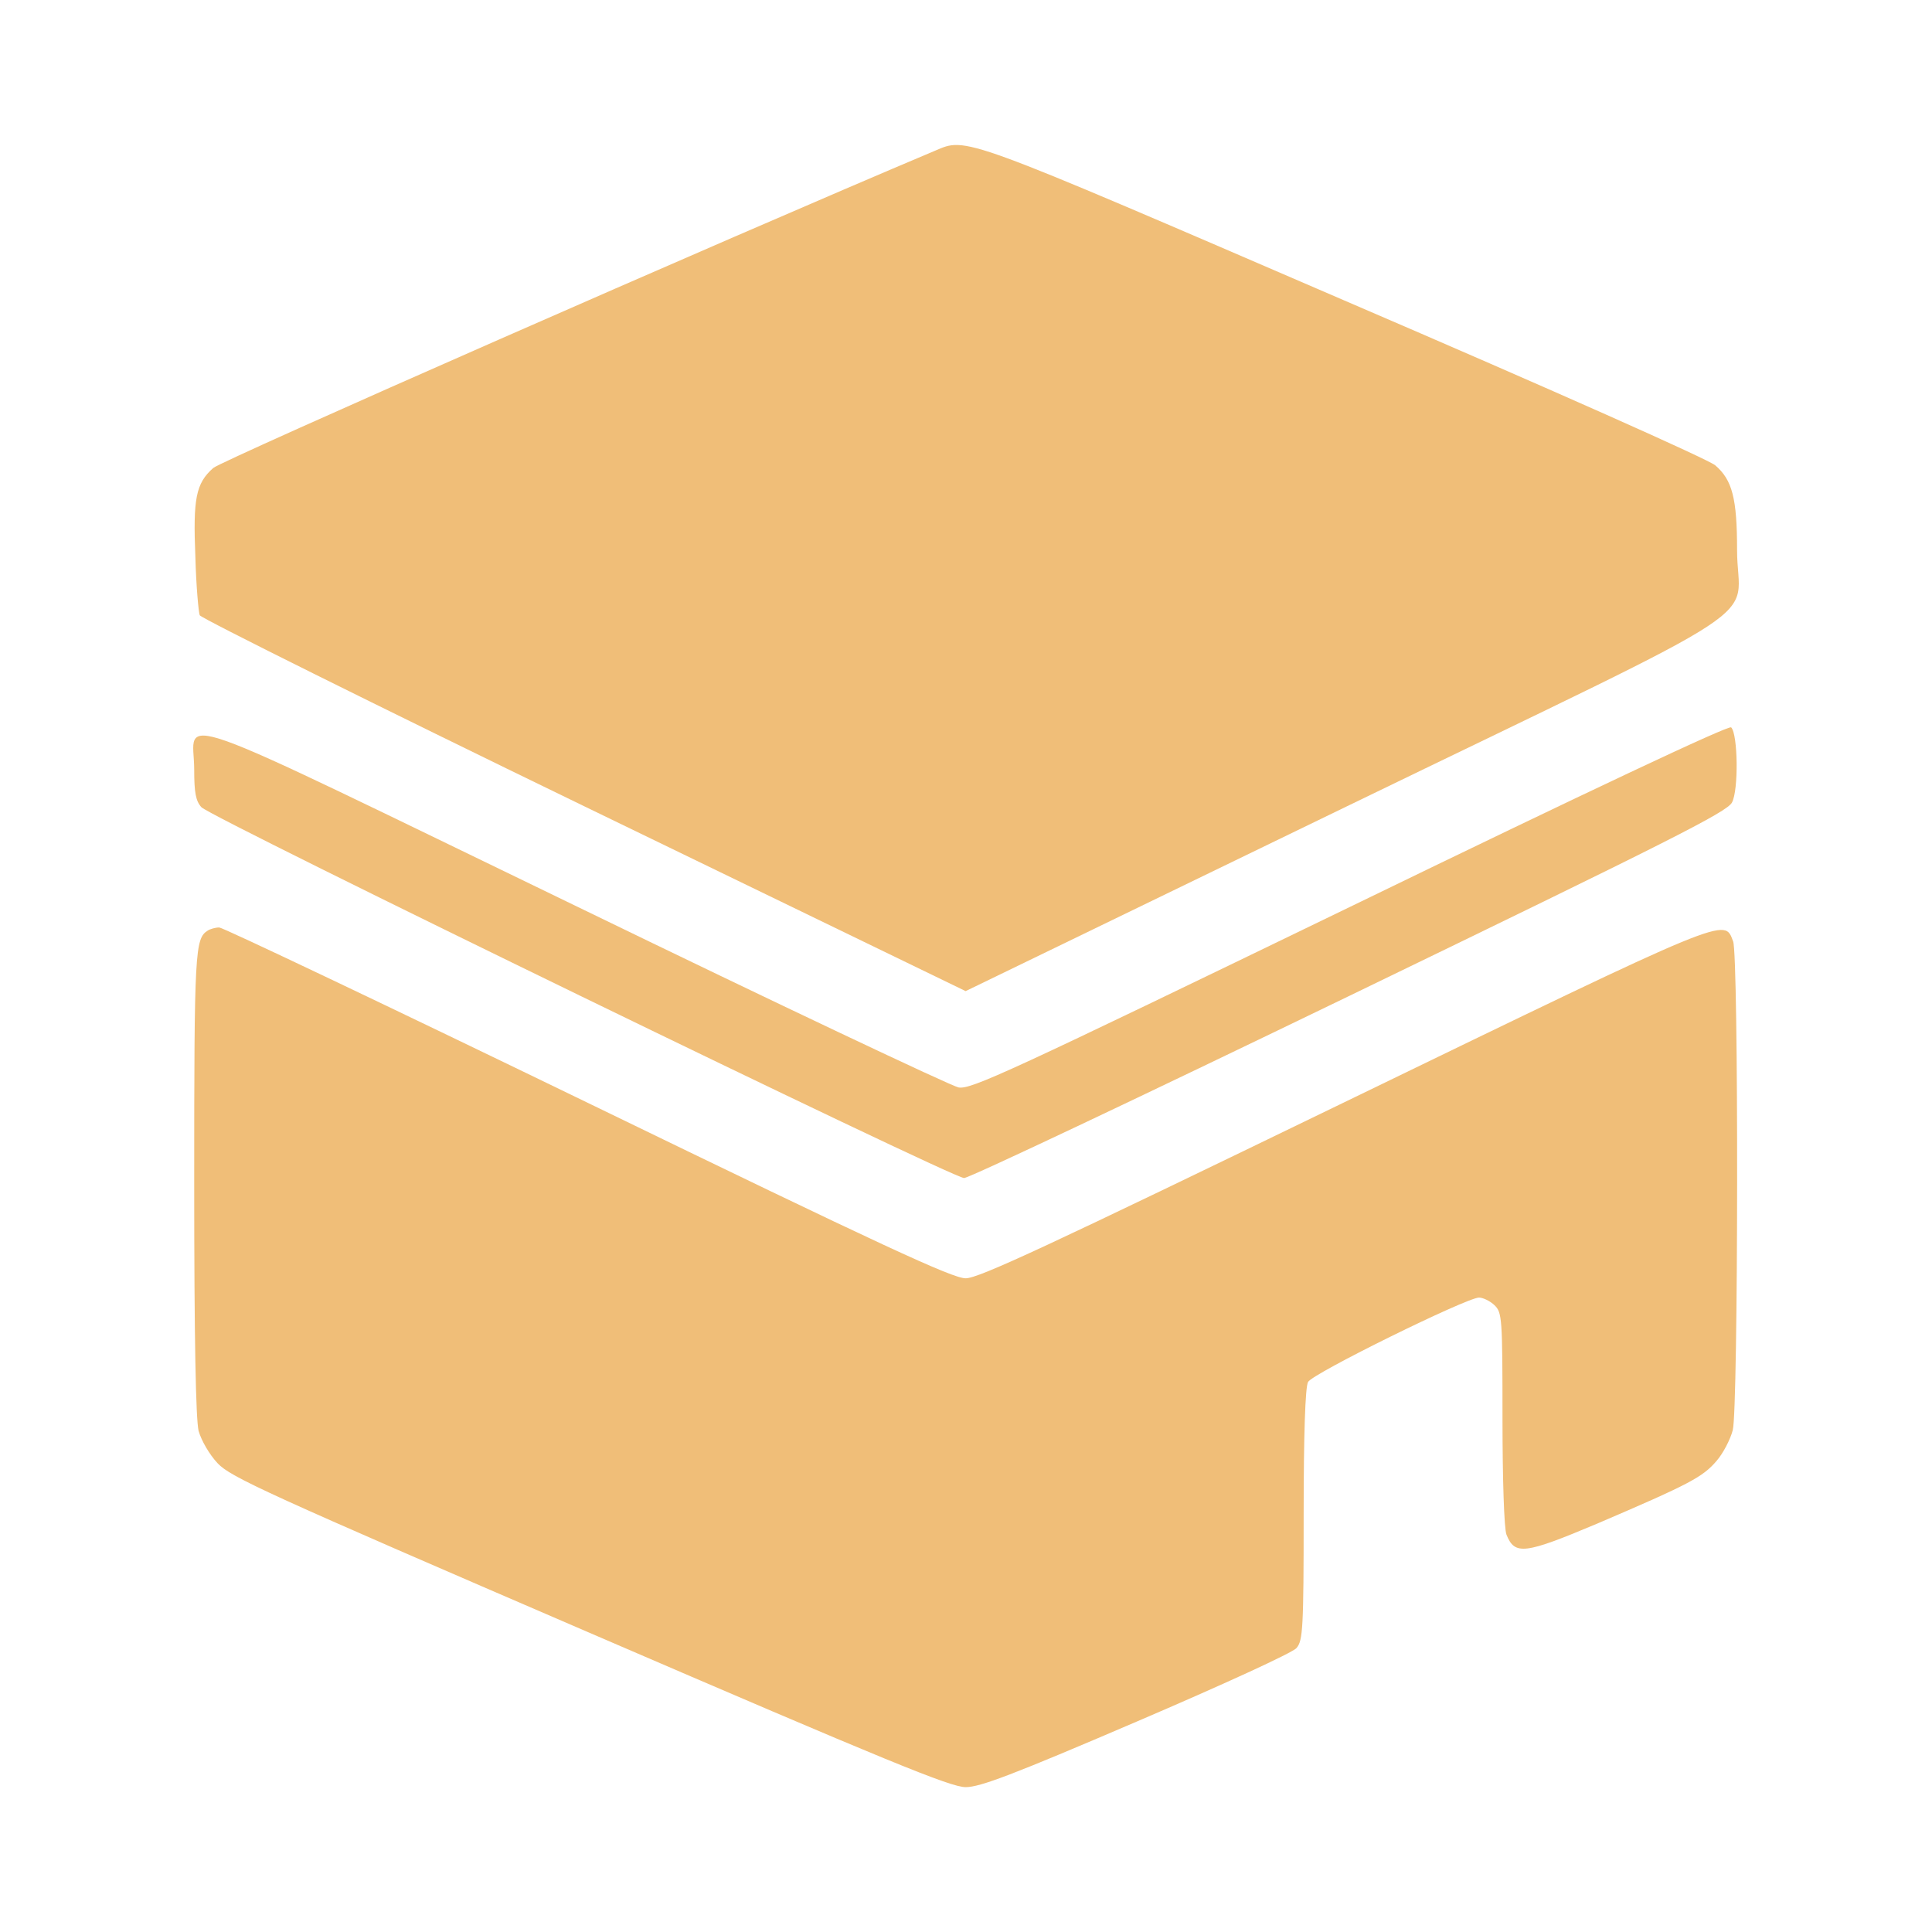
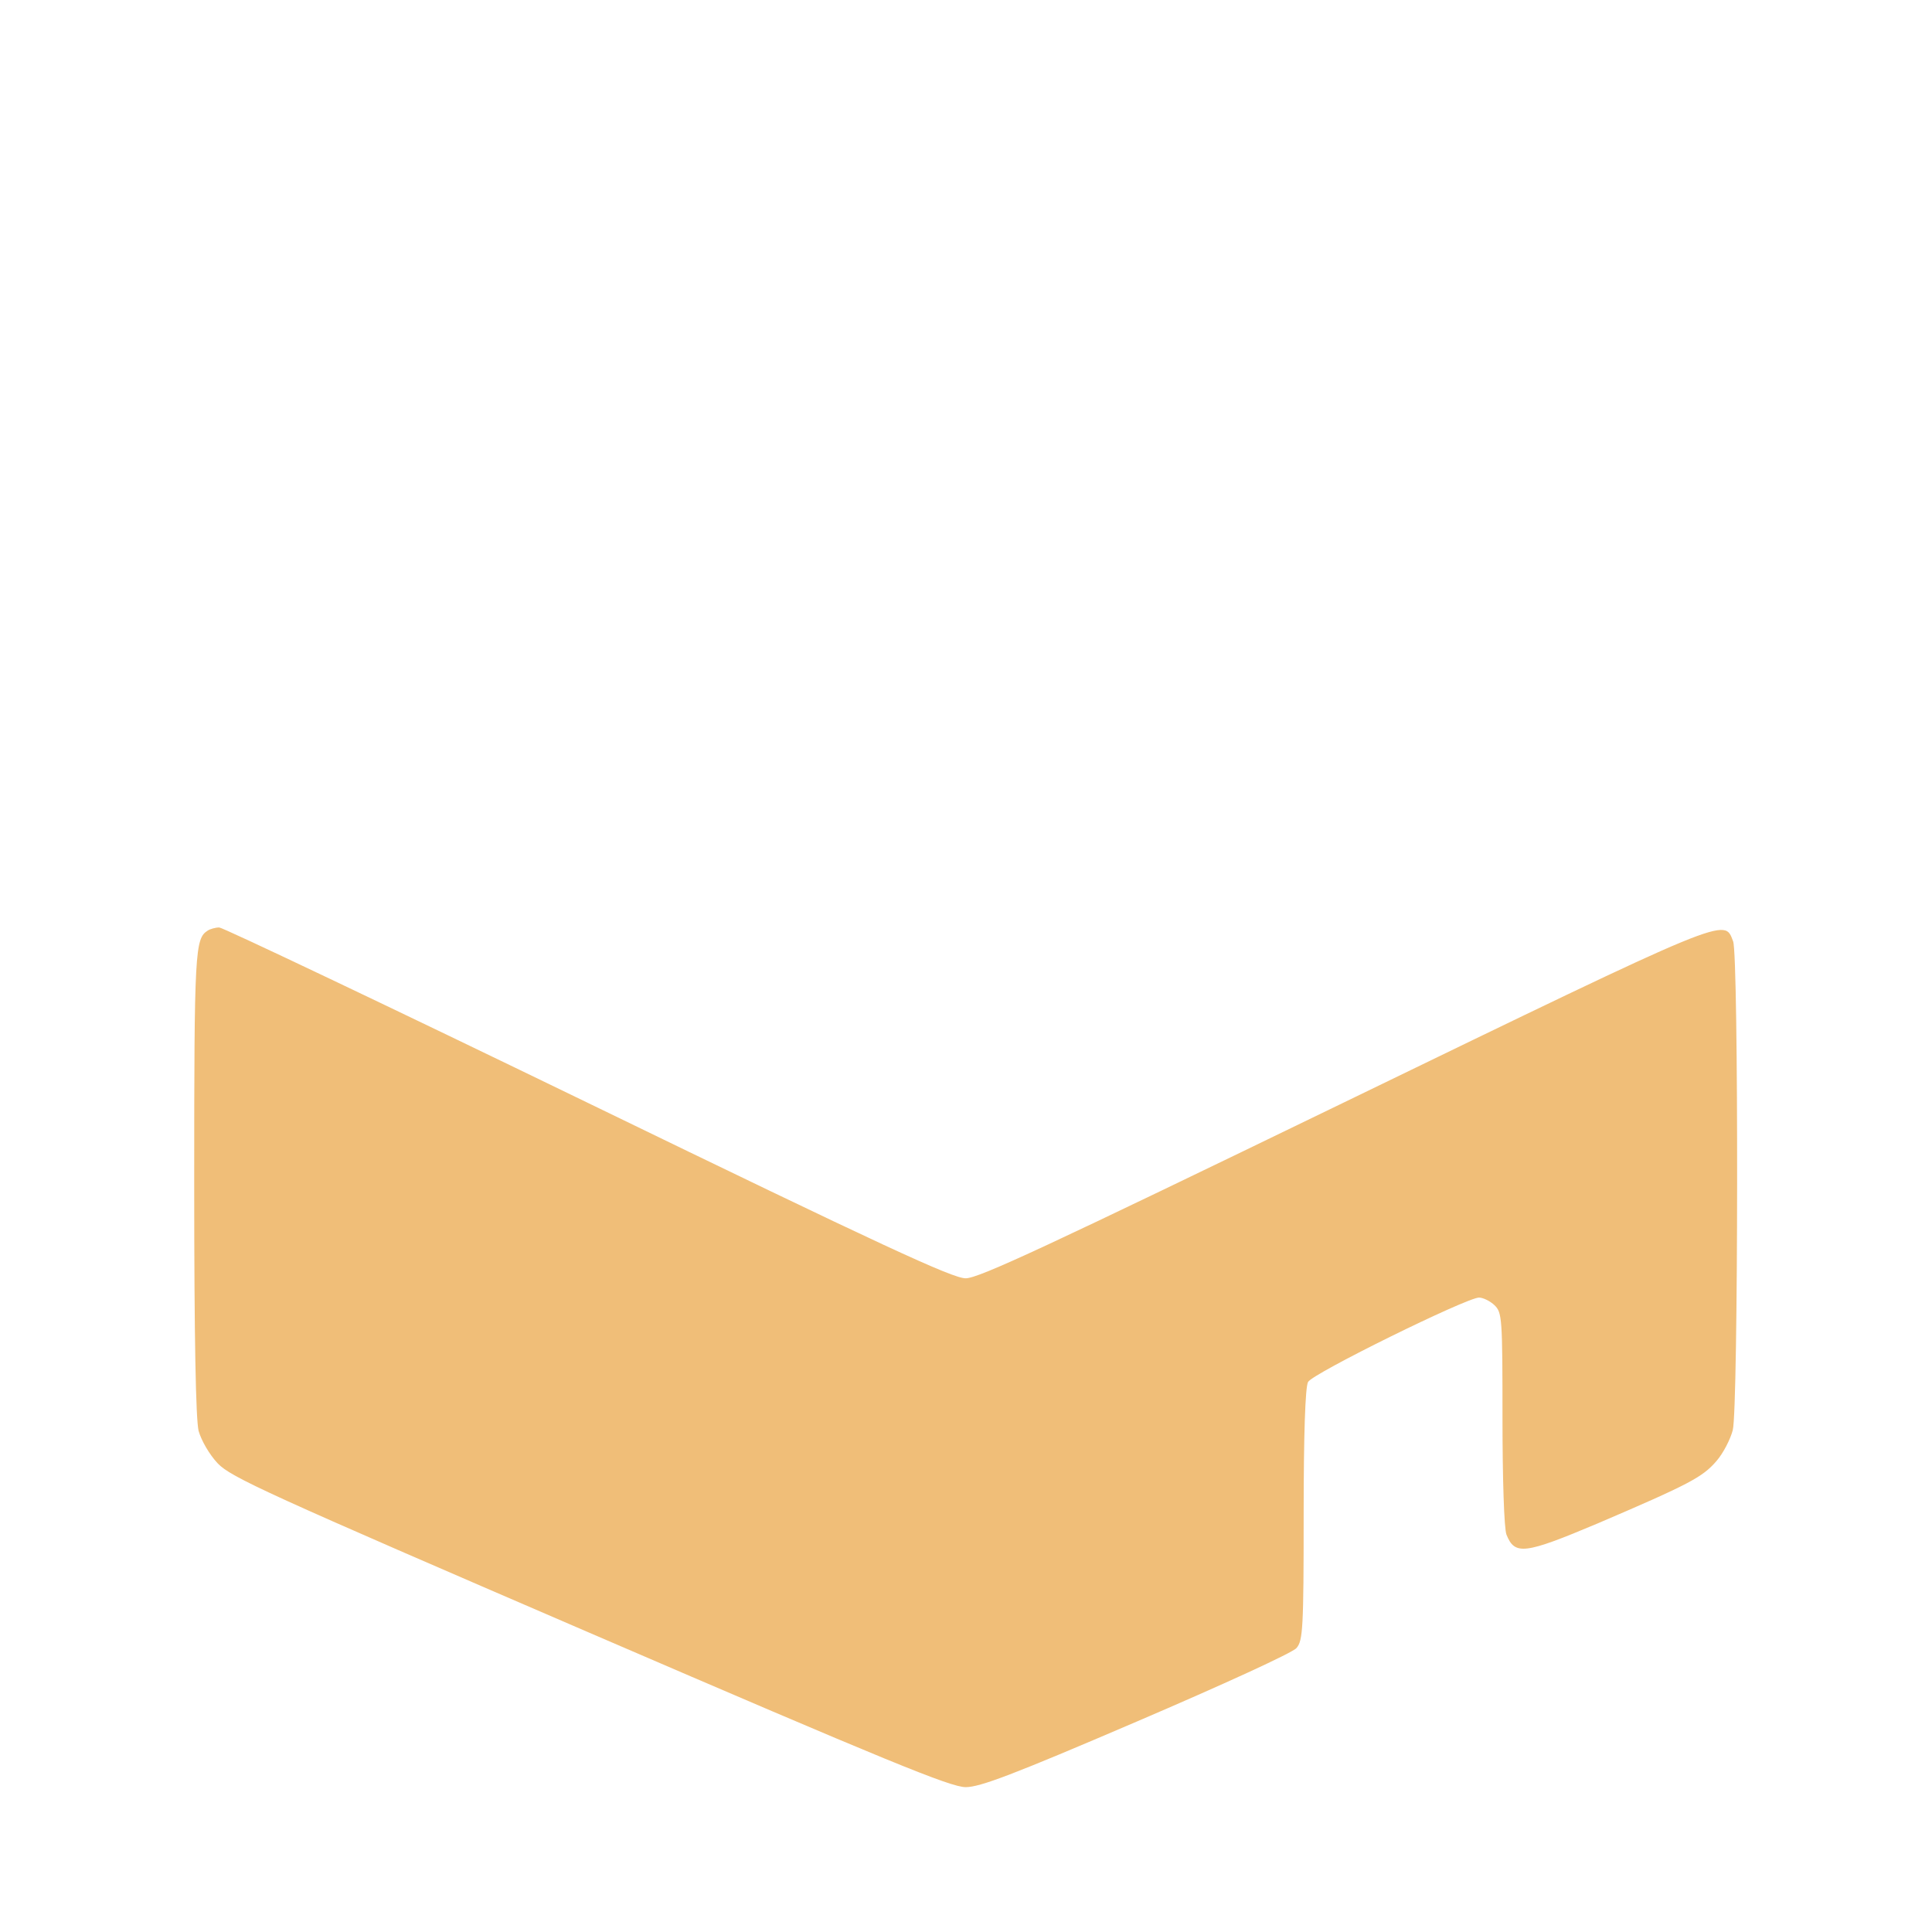
<svg xmlns="http://www.w3.org/2000/svg" width="48" height="48" viewBox="0 0 48 48" fill="none">
-   <path d="M23.23 3.745C17.984 5.957 5.496 11.445 5.298 11.627C4.864 12.01 4.794 12.393 4.854 13.839C4.873 14.558 4.933 15.209 4.962 15.286C5.002 15.362 9.29 17.498 14.506 20.027L23.991 24.624L33.475 20.027C44.402 14.73 43.157 15.554 43.157 13.667C43.157 12.384 43.039 11.924 42.614 11.56C42.426 11.407 38.692 9.74 33.367 7.451C23.823 3.333 24.02 3.409 23.23 3.745Z" fill="#F0BE78" />
-   <path d="M33.535 22.534C25.029 26.653 24.12 27.074 23.814 27.017C23.626 26.979 19.328 24.948 14.28 22.496C3.847 17.449 4.825 17.793 4.825 19.125C4.825 19.69 4.864 19.901 5.003 20.054C5.23 20.312 23.656 29.268 23.952 29.268C24.08 29.268 28.388 27.227 33.535 24.737C41.488 20.887 42.901 20.178 43.03 19.939C43.198 19.632 43.178 18.234 43.01 18.071C42.951 18.014 39.532 19.623 33.535 22.534Z" fill="#F0BE78" />
  <path d="M5.161 23.12C4.845 23.321 4.825 23.599 4.825 29.364C4.825 33.301 4.865 35.255 4.934 35.551C5.003 35.791 5.201 36.136 5.408 36.356C5.734 36.701 6.613 37.103 14.655 40.57C22.075 43.769 23.616 44.401 23.992 44.401C24.347 44.401 25.158 44.095 28.24 42.773C30.384 41.854 32.123 41.059 32.212 40.944C32.37 40.762 32.389 40.455 32.389 37.63C32.389 35.628 32.429 34.46 32.498 34.335C32.607 34.124 36.44 32.238 36.746 32.238C36.845 32.238 37.023 32.324 37.132 32.429C37.319 32.611 37.329 32.745 37.329 35.245C37.329 36.739 37.369 37.984 37.428 38.128C37.636 38.645 37.873 38.616 39.691 37.85C41.973 36.873 42.299 36.701 42.645 36.299C42.812 36.107 42.99 35.762 43.05 35.532C43.188 35.006 43.198 23.742 43.059 23.388C42.832 22.803 43.069 22.698 33.407 27.382C26.017 30.964 24.318 31.759 23.992 31.759C23.666 31.759 21.966 30.973 14.606 27.401C9.666 25.006 5.537 23.043 5.448 23.043C5.349 23.043 5.22 23.081 5.161 23.12Z" fill="#F0BE78" />
</svg>